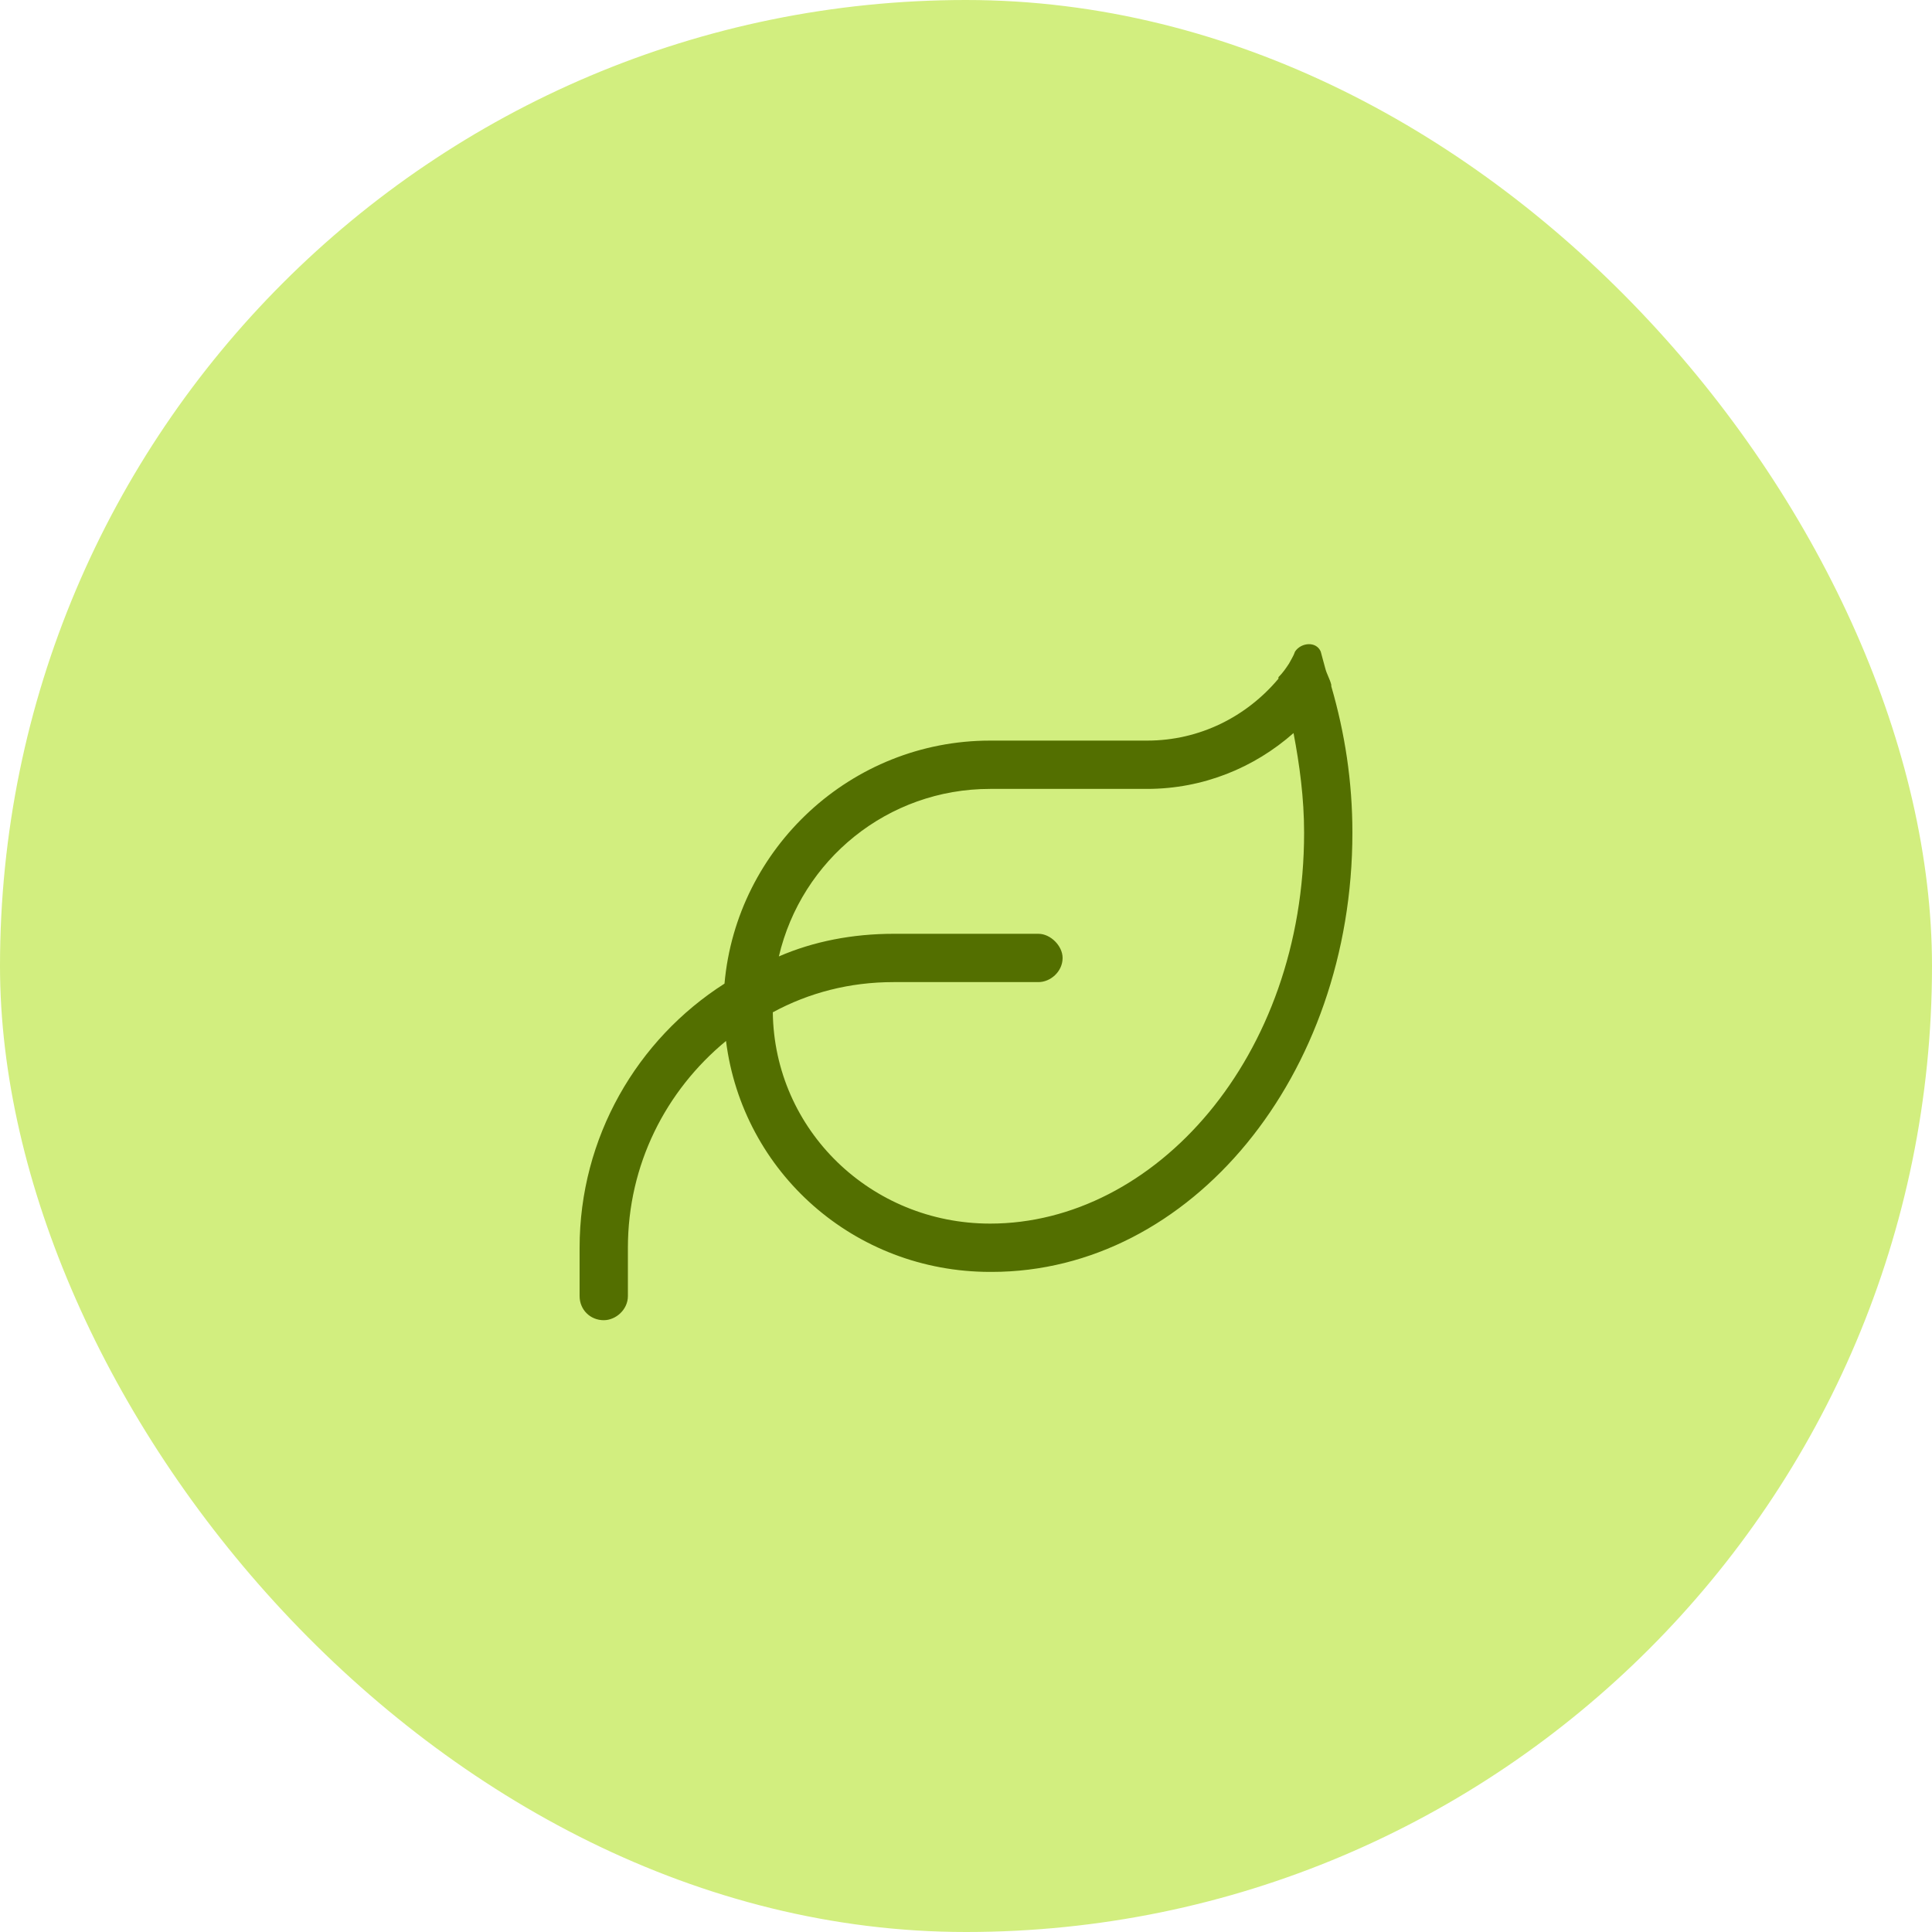
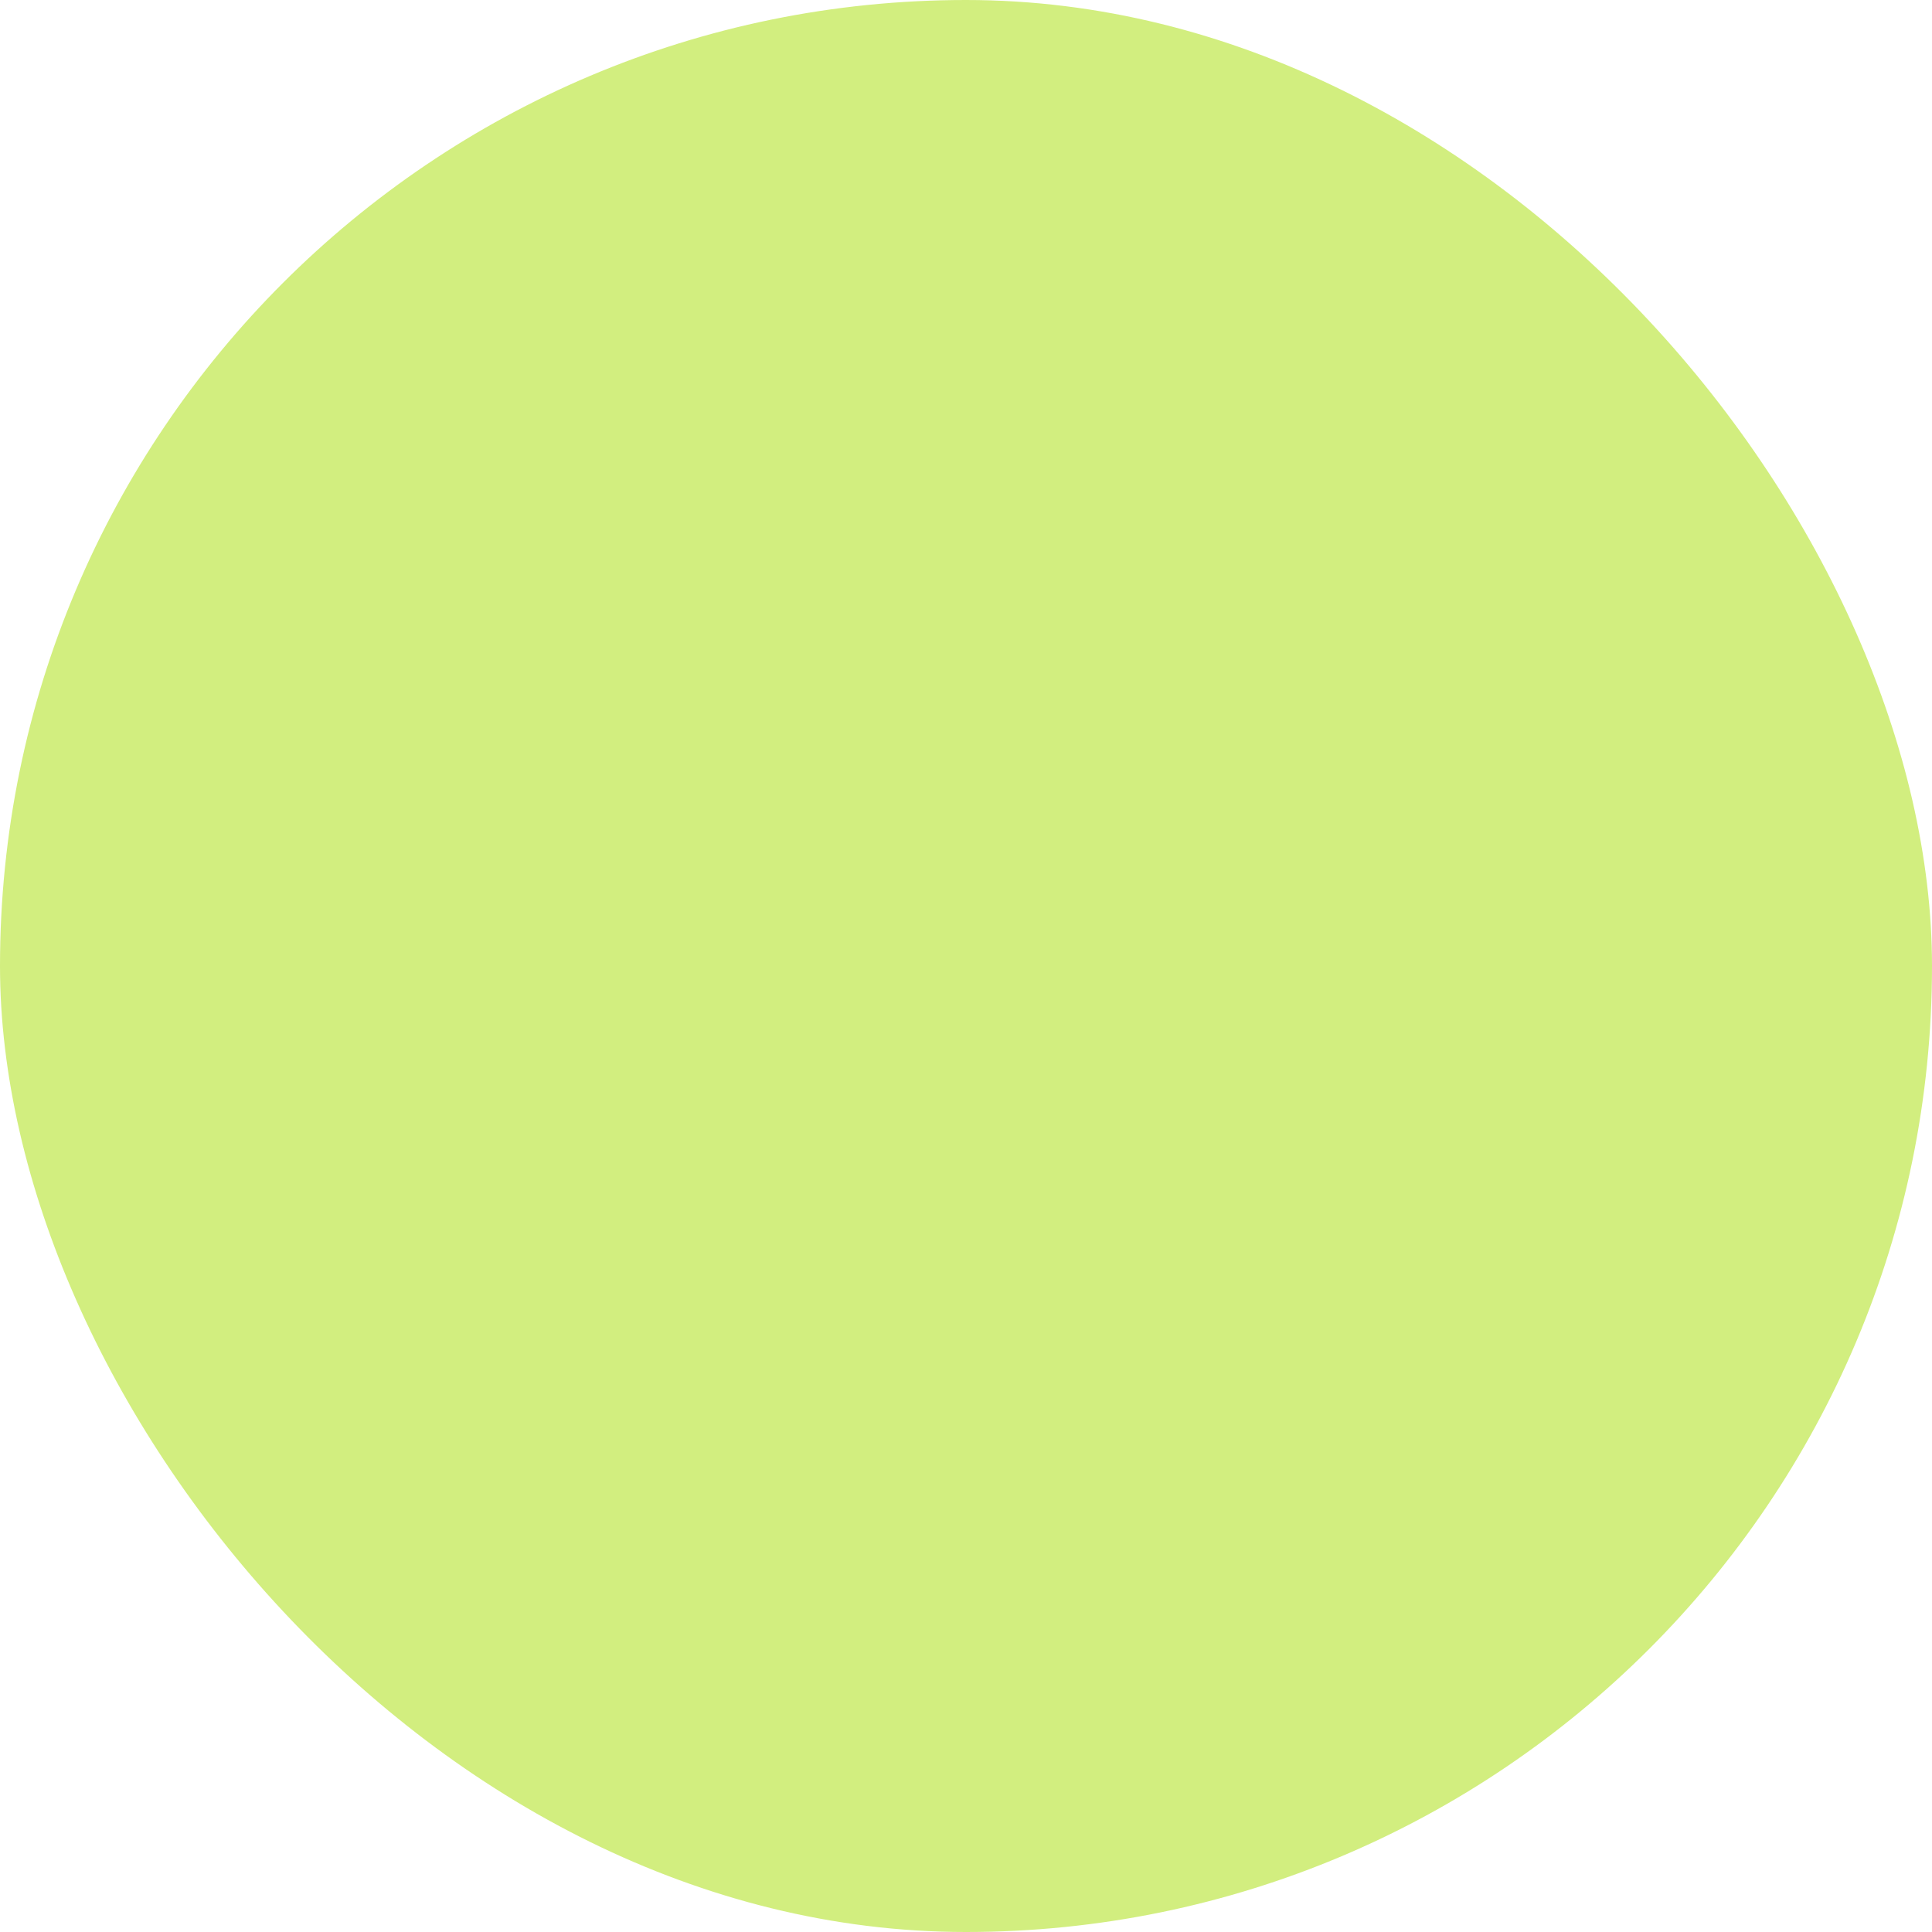
<svg xmlns="http://www.w3.org/2000/svg" width="60" height="60" viewBox="0 0 60 60" fill="none">
  <rect width="60" height="60" rx="30" fill="#D2EE7F" />
-   <path d="M24.188 29.703C25.266 29.234 26.484 29 27.75 29H32.25C32.625 29 33 29.375 33 29.75C33 30.172 32.625 30.5 32.25 30.5H27.75C26.391 30.5 25.125 30.828 24 31.438C24.047 35.094 27.047 38 30.75 38C35.859 38 40.5 32.844 40.5 25.859C40.5 24.781 40.359 23.75 40.172 22.766C38.953 23.844 37.359 24.5 35.625 24.5H30.75C27.562 24.5 24.891 26.703 24.188 29.703ZM22.5 30.547C22.875 26.328 26.438 23 30.75 23H35.625C37.266 23 38.719 22.25 39.703 21.078V21.031C39.844 20.891 39.938 20.75 40.031 20.609C40.078 20.516 40.172 20.375 40.219 20.234C40.406 19.953 40.875 19.906 41.016 20.234C41.062 20.422 41.109 20.562 41.156 20.75C41.203 20.938 41.297 21.078 41.344 21.266V21.312C41.766 22.766 42 24.266 42 25.859C42 33.406 36.984 39.5 30.797 39.5H30.75C26.531 39.5 23.062 36.406 22.547 32.328C20.672 33.875 19.5 36.172 19.5 38.75V40.25C19.5 40.672 19.125 41 18.75 41C18.328 41 18 40.672 18 40.25V38.75C18 35.328 19.781 32.281 22.5 30.547Z" fill="#536F00" />
</svg>